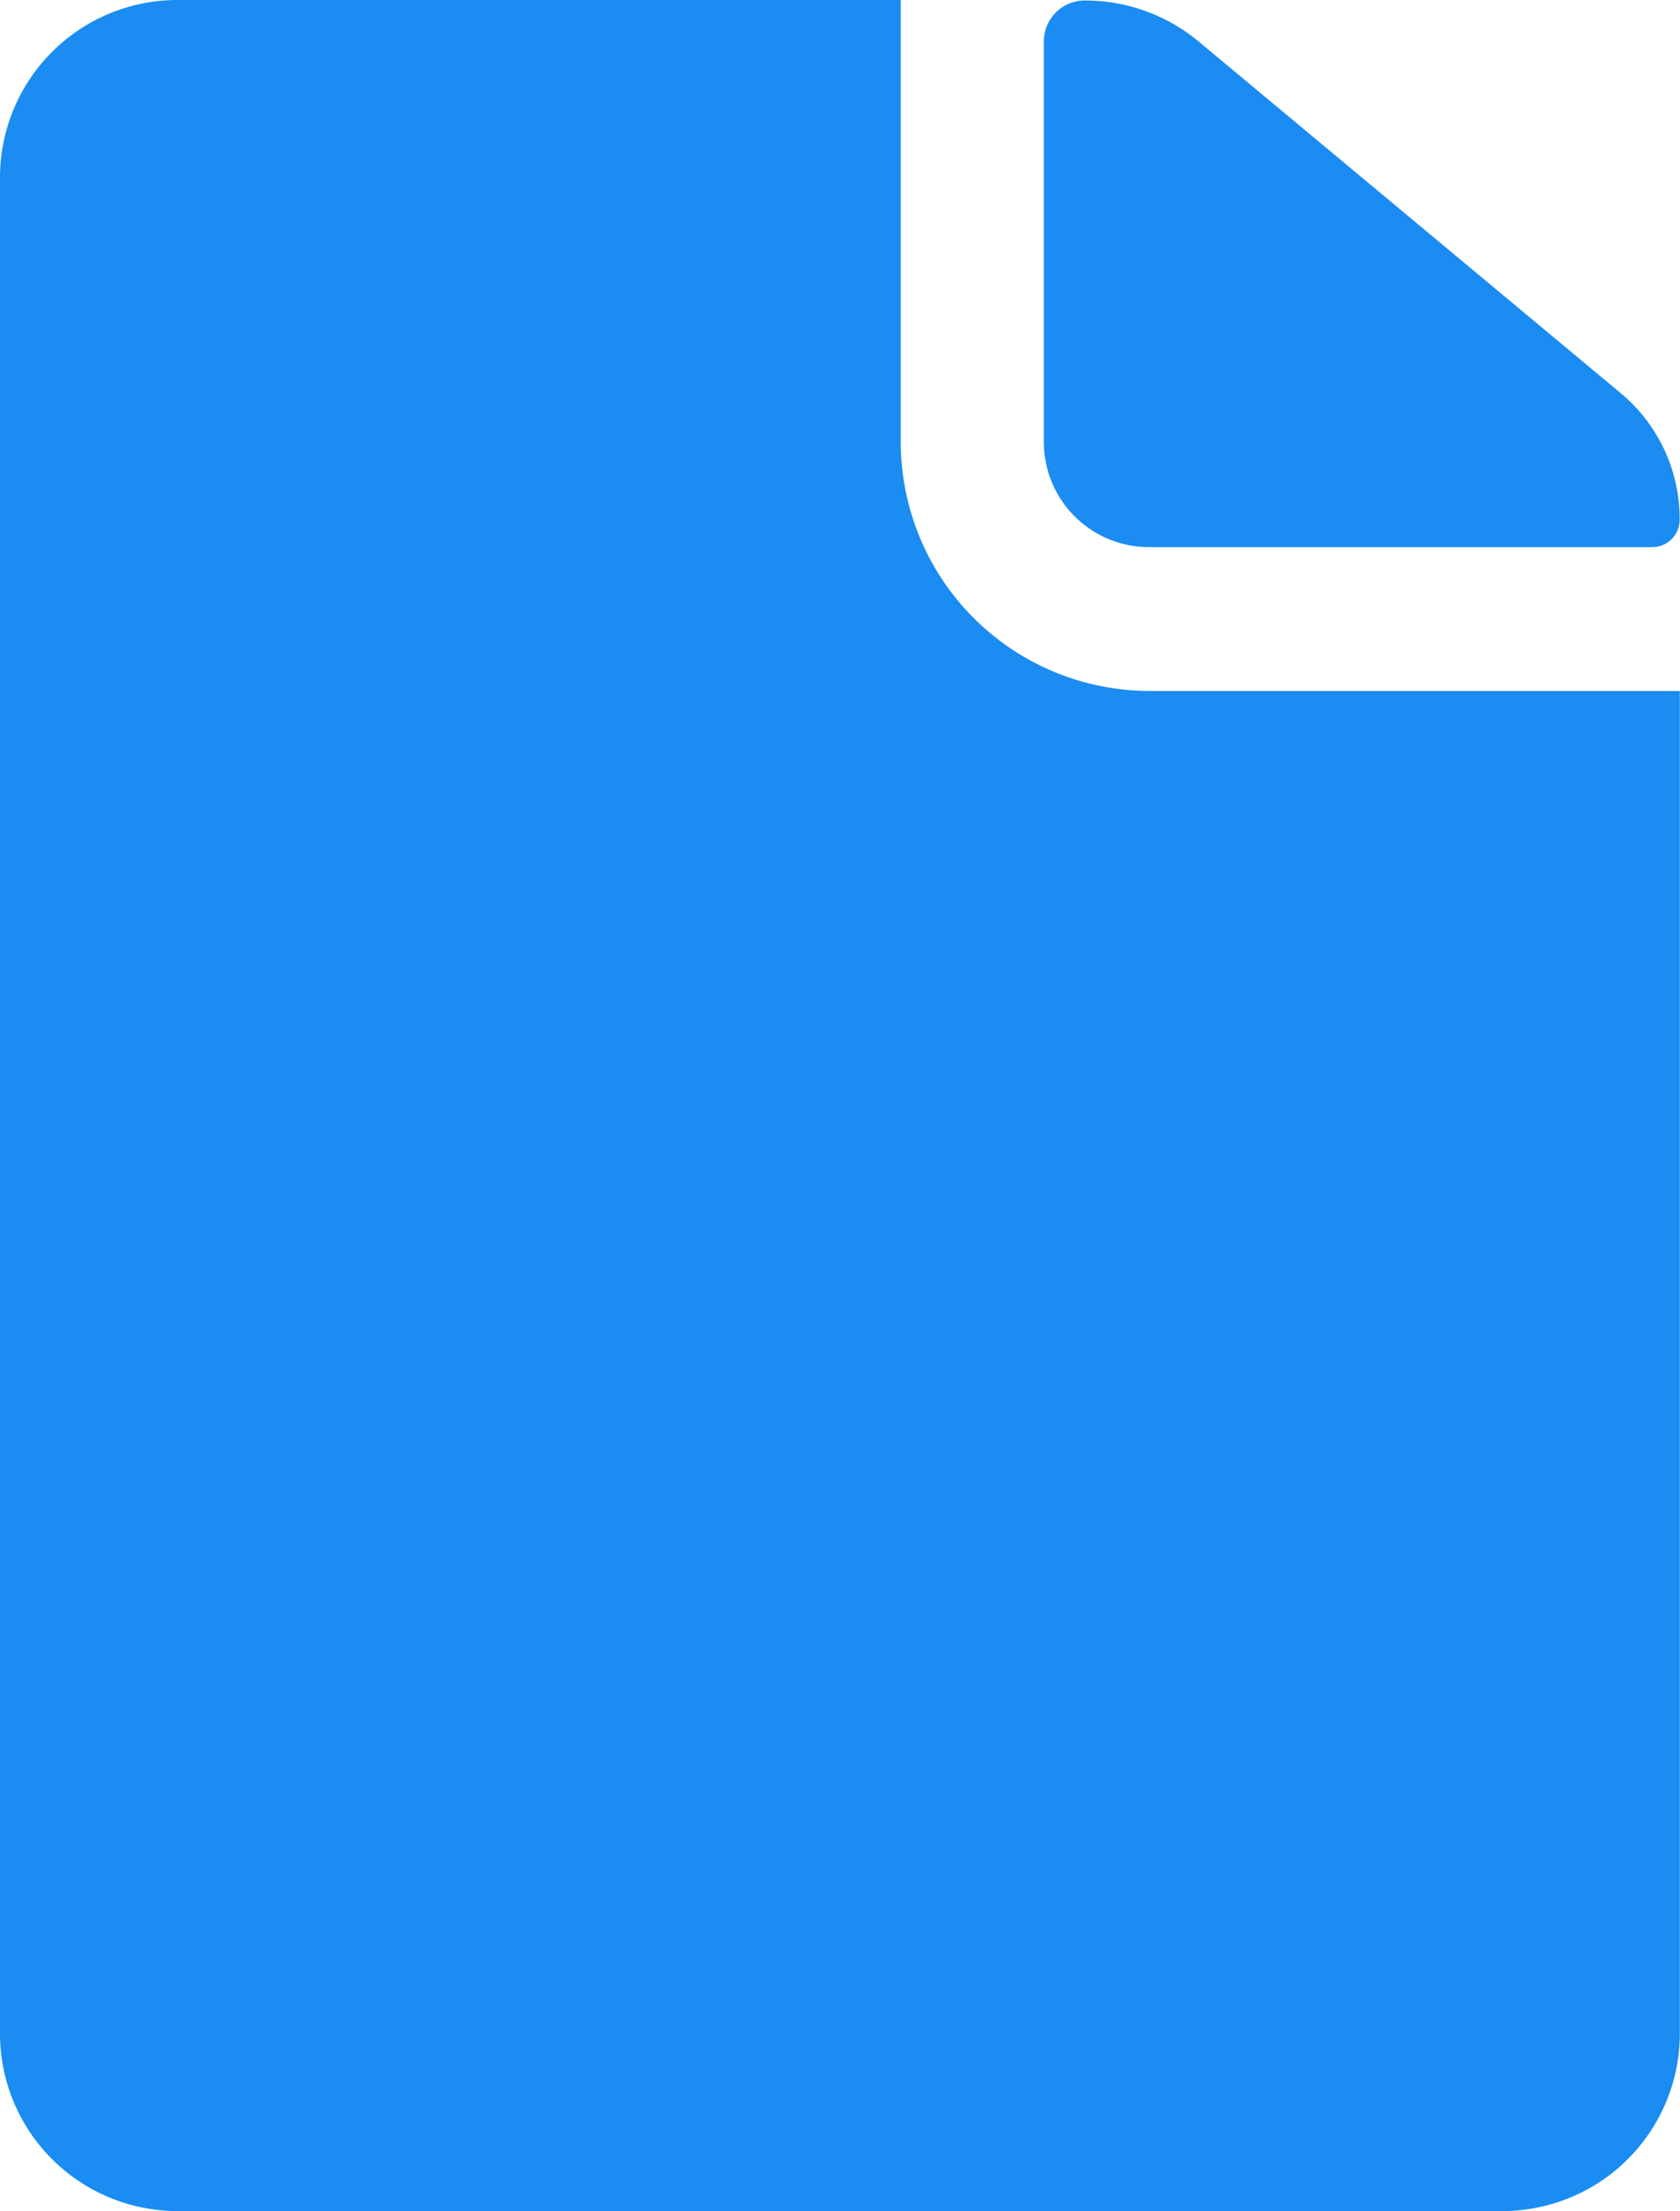
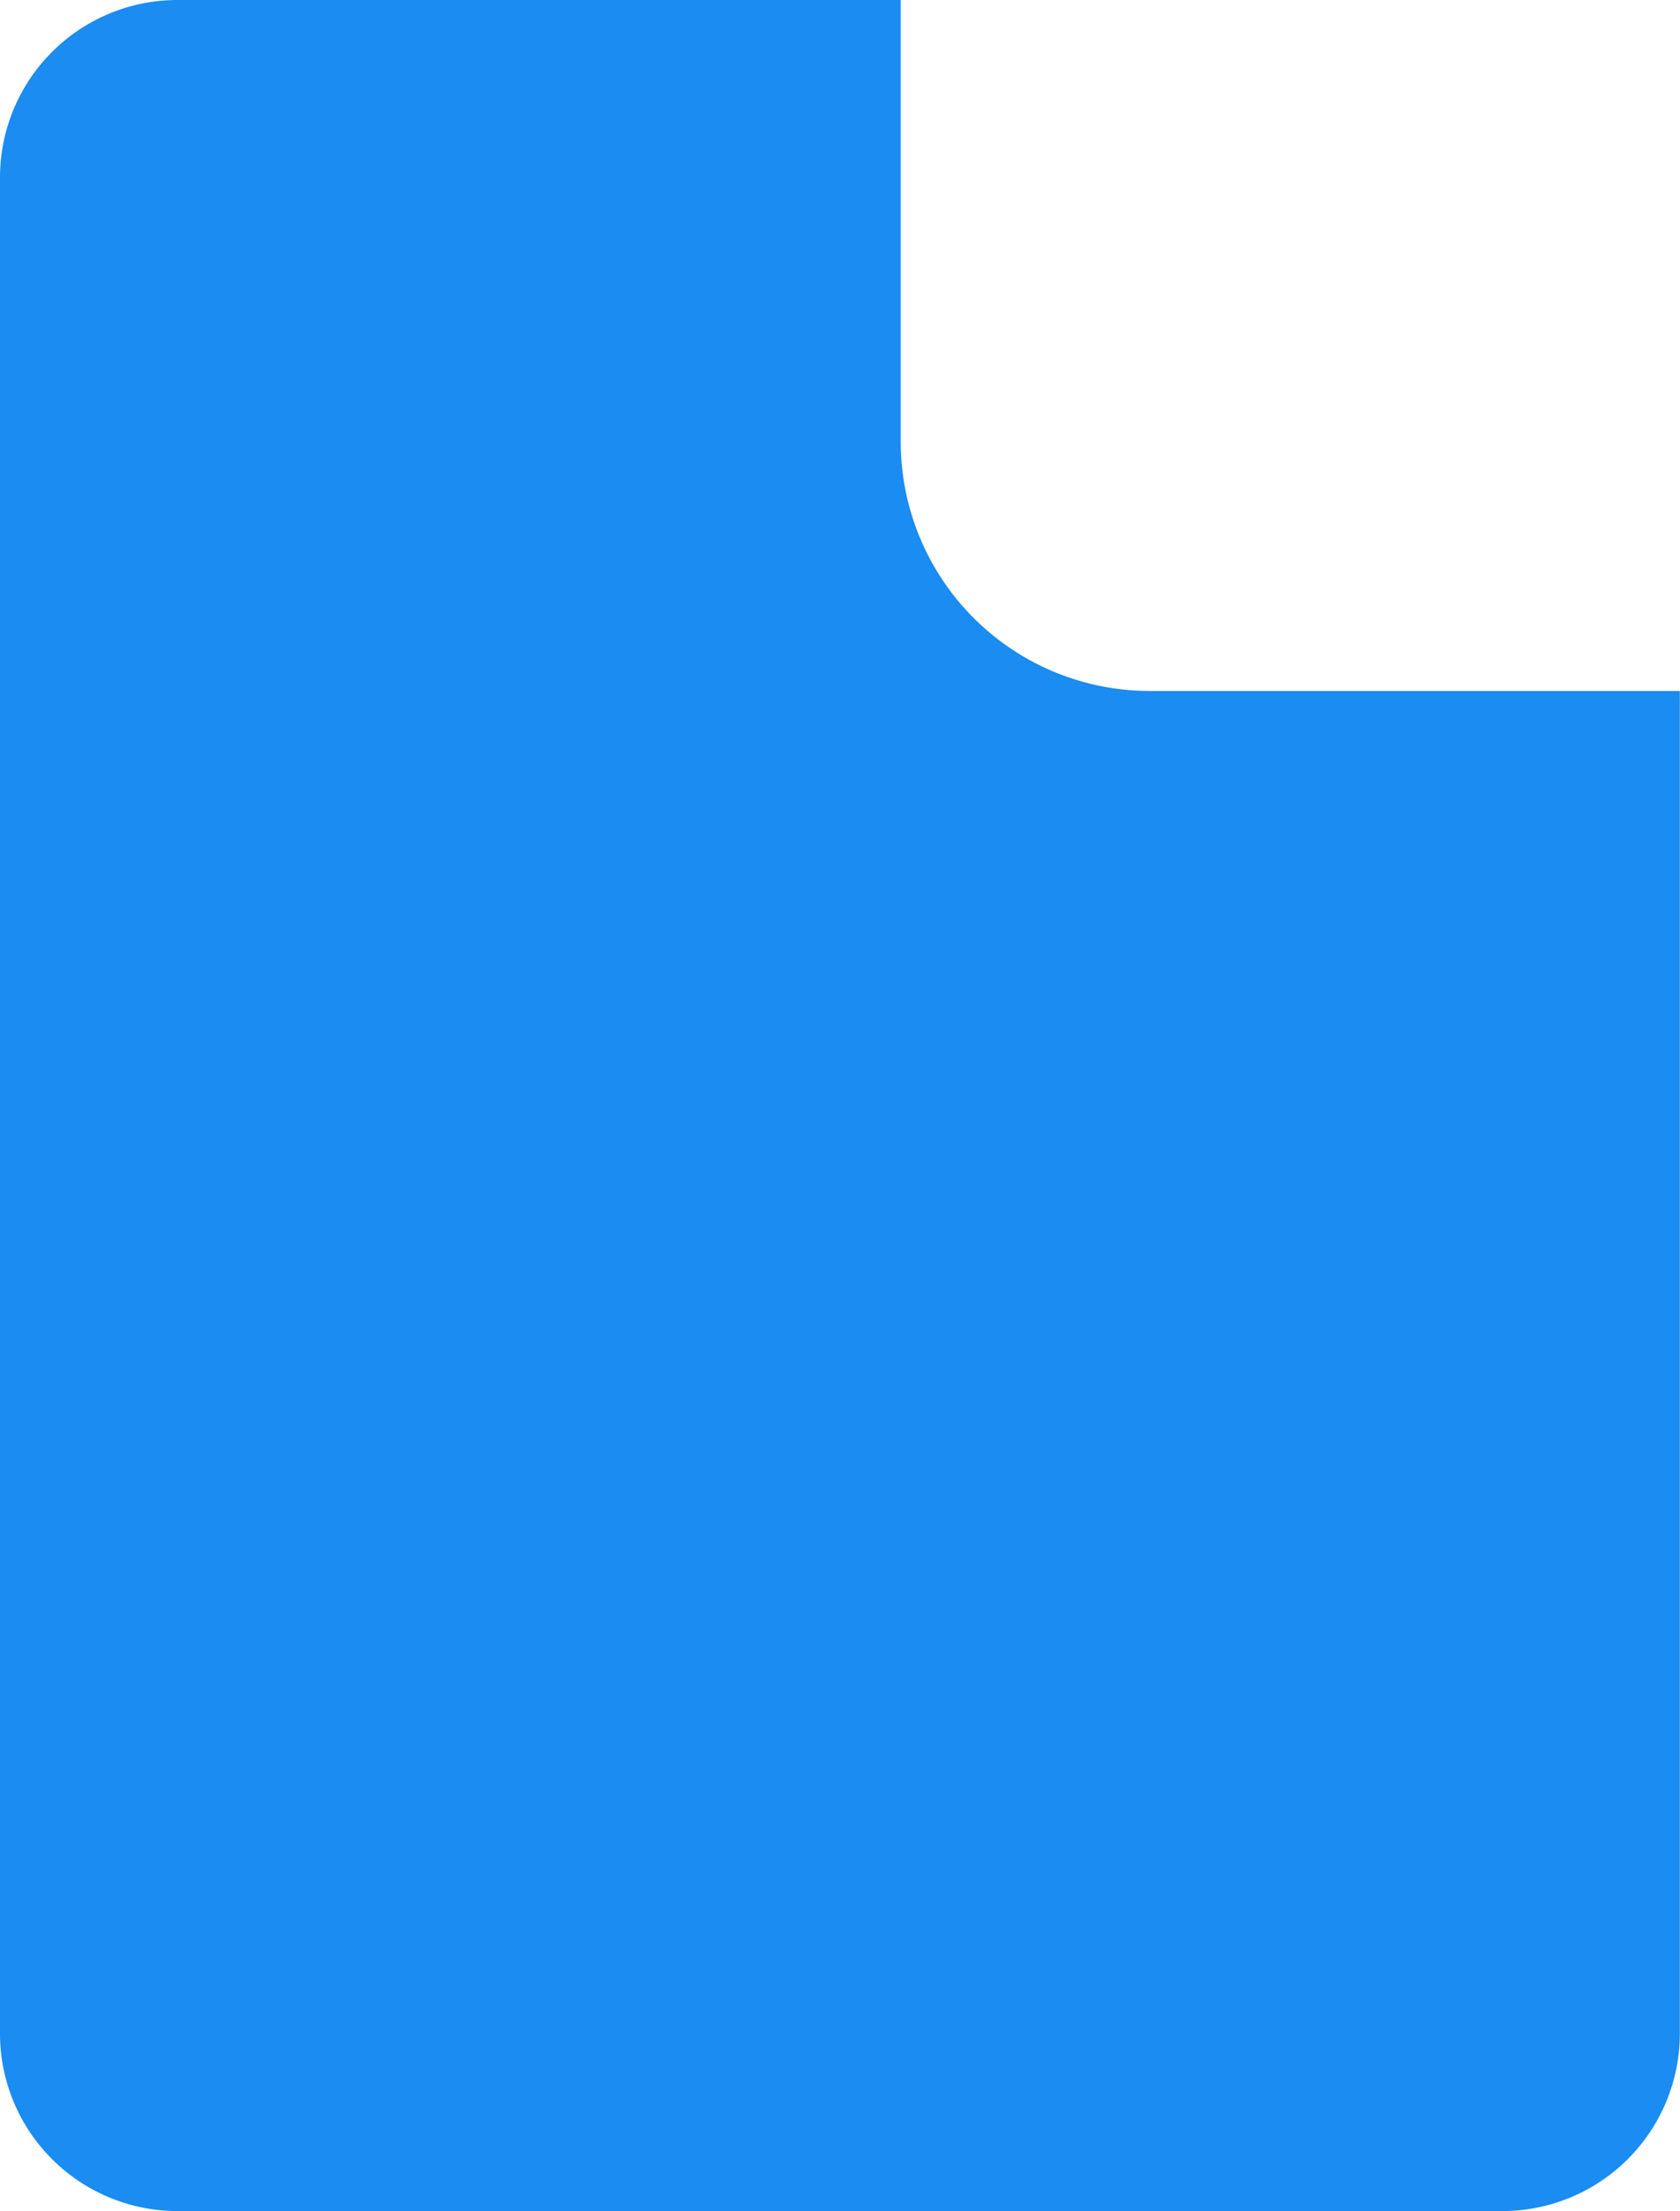
<svg xmlns="http://www.w3.org/2000/svg" width="9.79" height="12.881" viewBox="0 0 9.79 12.881">
  <defs>
    <style>.a{fill:#1a8cf2;}</style>
  </defs>
  <g transform="translate(-7.313 -3.938)">
-     <path class="a" d="M21.213,7.129h2.93a.159.159,0,0,0,.161-.161h0a.953.953,0,0,0-.345-.737L21.5,4.183a1.034,1.034,0,0,0-.663-.238h0a.238.238,0,0,0-.238.238V6.518A.612.612,0,0,0,21.213,7.129Z" transform="translate(-7.203 -0.004)" />
    <path class="a" d="M12.562,6.514V3.938H8.343a1.034,1.034,0,0,0-1.03,1.03v10.82a1.034,1.034,0,0,0,1.03,1.03h7.729a1.034,1.034,0,0,0,1.03-1.03V7.963H14.011A1.451,1.451,0,0,1,12.562,6.514Z" />
  </g>
</svg>